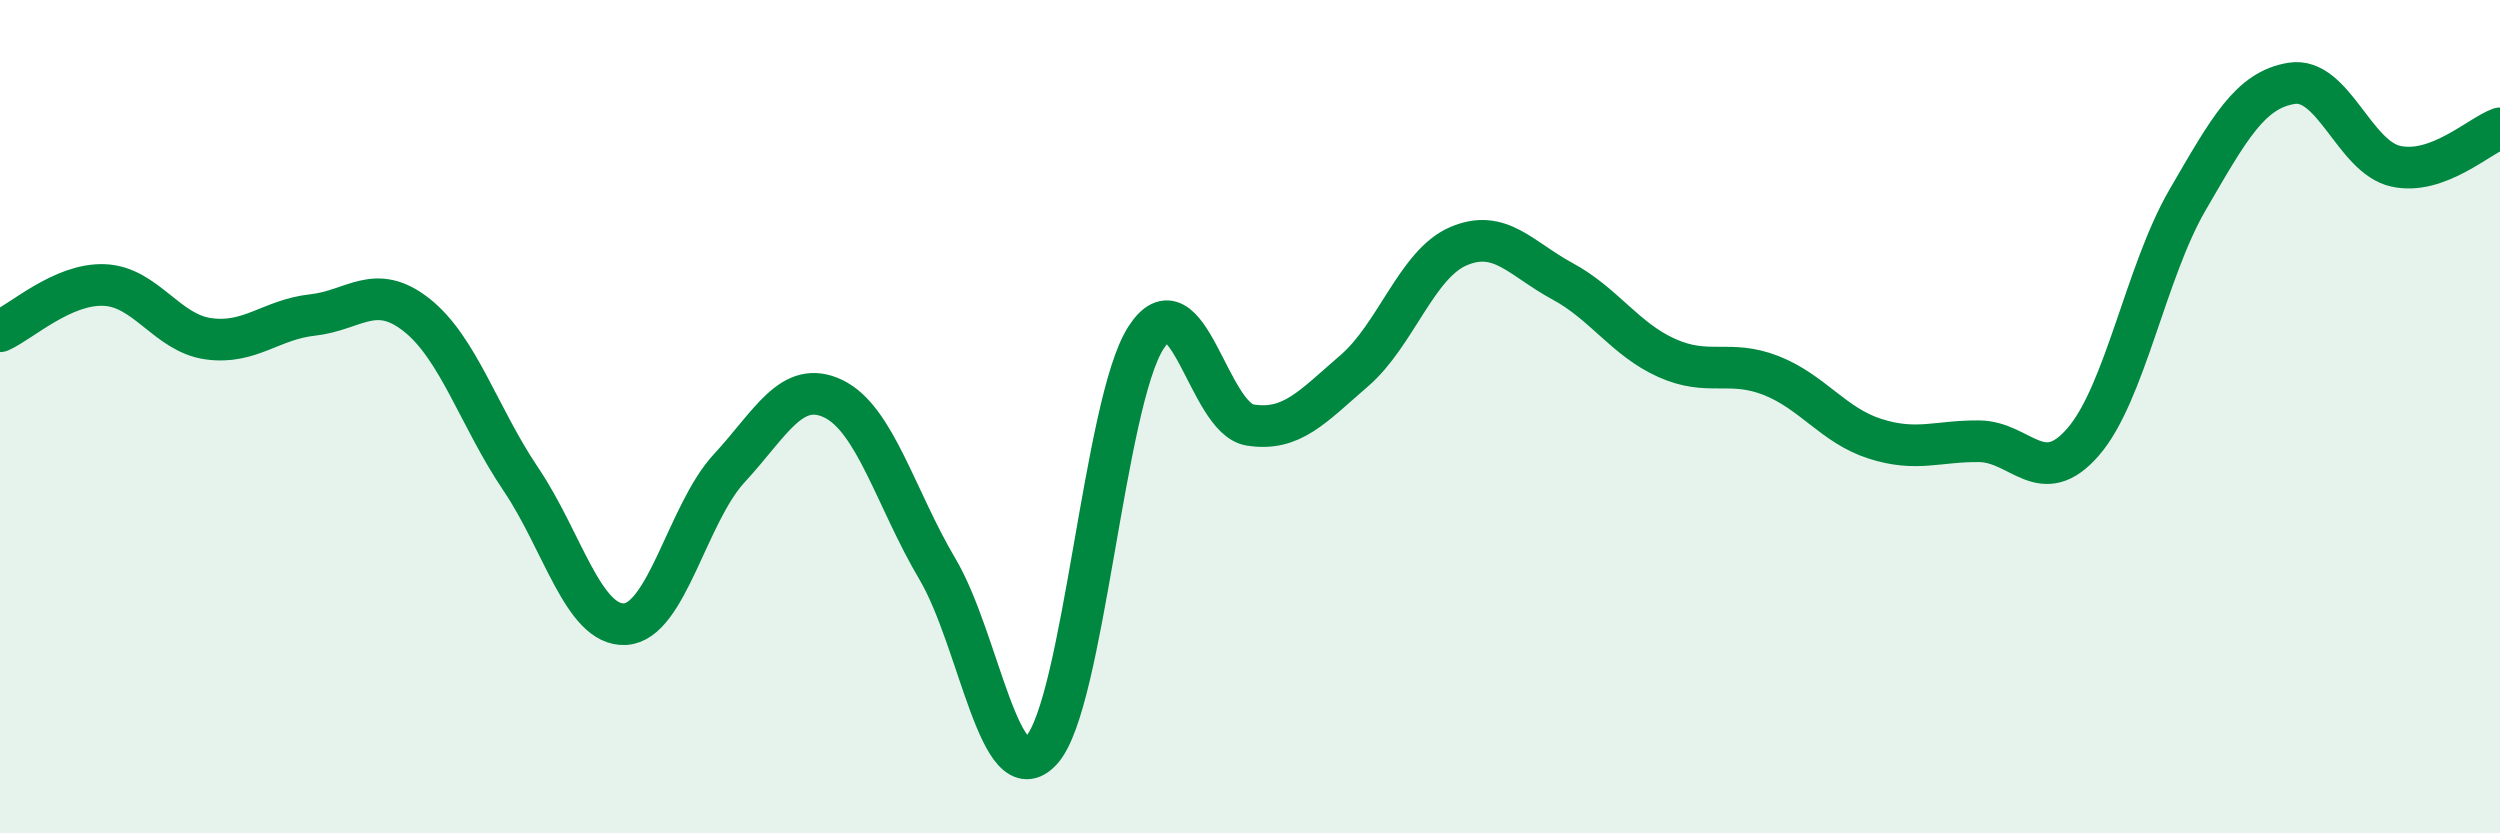
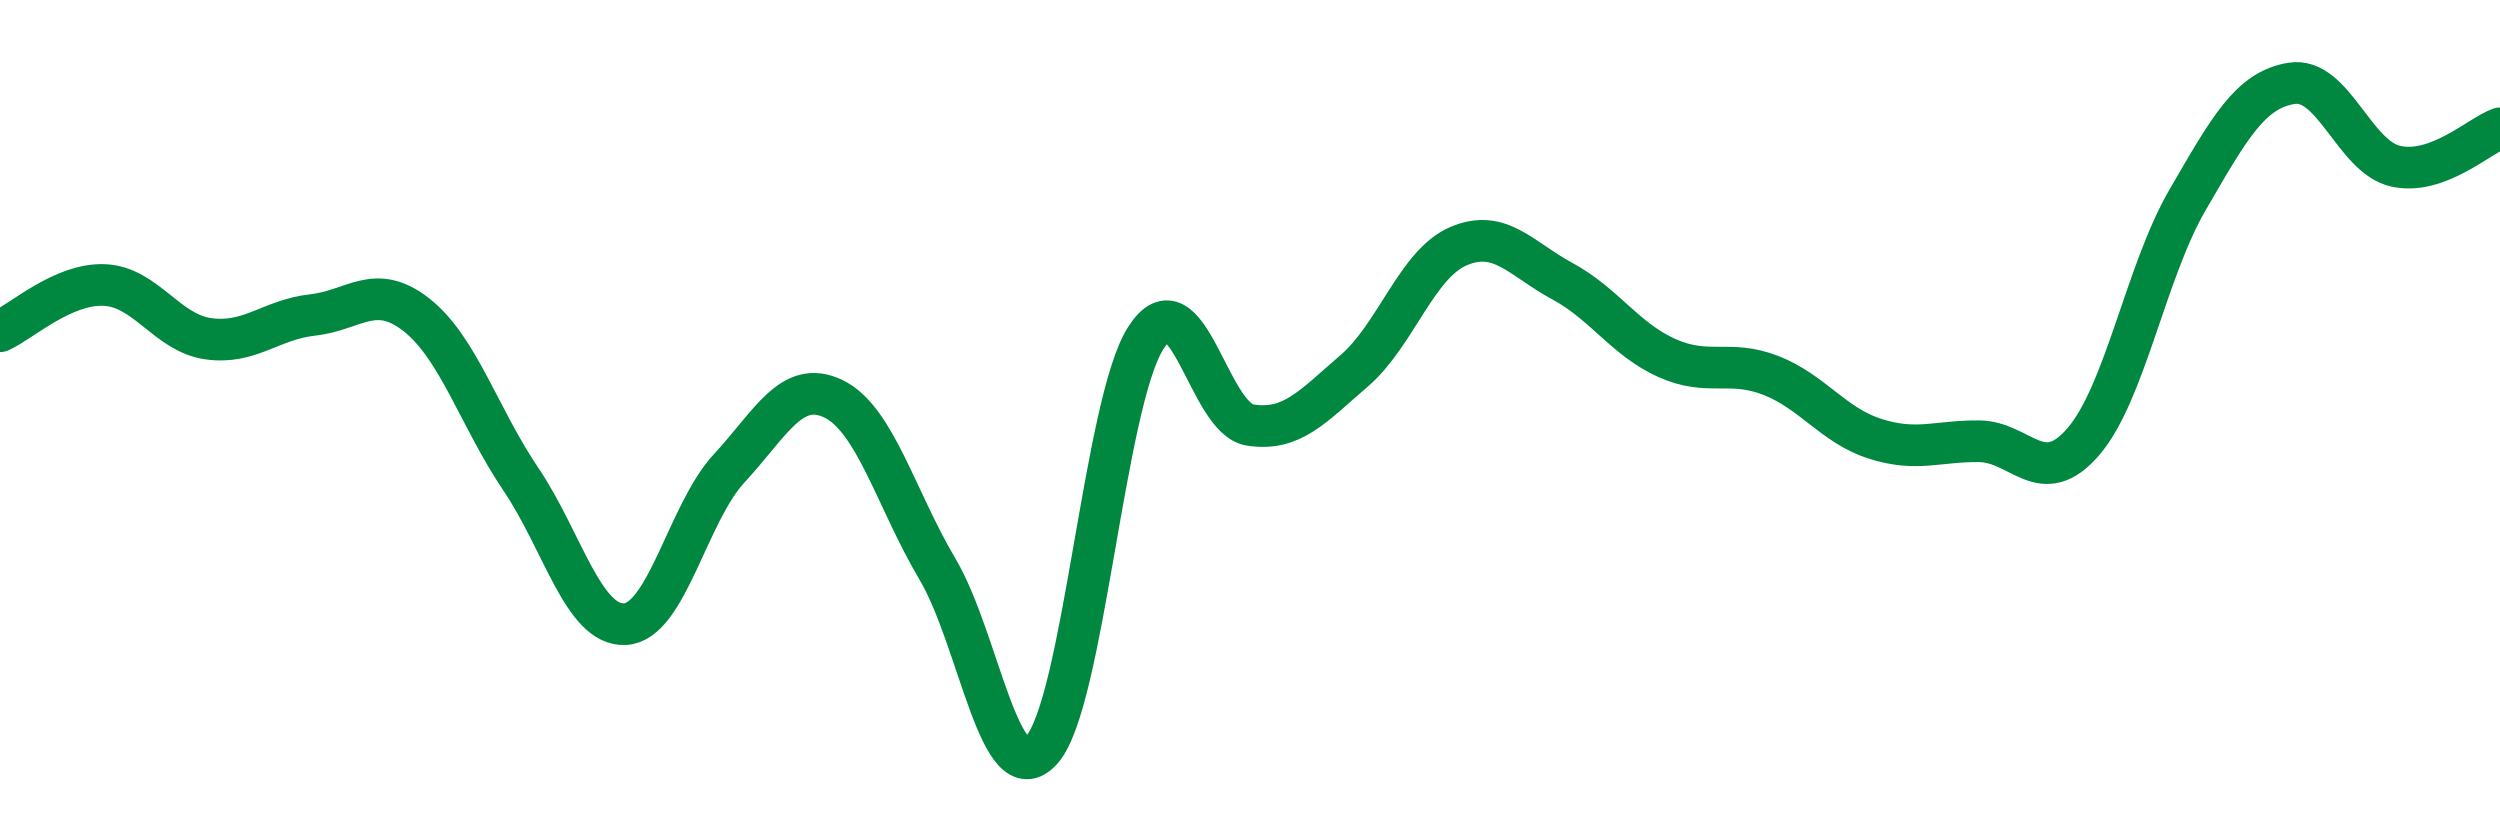
<svg xmlns="http://www.w3.org/2000/svg" width="60" height="20" viewBox="0 0 60 20">
-   <path d="M 0,7.95 C 0.5,7.73 1.5,6.8 2.5,6.84 C 3.5,6.88 4,7.99 5,8.13 C 6,8.27 6.5,7.67 7.5,7.56 C 8.5,7.45 9,6.77 10,7.56 C 11,8.35 11.5,10.02 12.5,11.5 C 13.5,12.98 14,15.03 15,14.98 C 16,14.93 16.5,12.32 17.5,11.24 C 18.5,10.16 19,9.09 20,9.57 C 21,10.05 21.5,11.97 22.5,13.66 C 23.5,15.35 24,19.11 25,18 C 26,16.89 26.5,9.67 27.5,8.11 C 28.5,6.55 29,10.04 30,10.2 C 31,10.36 31.5,9.76 32.5,8.9 C 33.5,8.04 34,6.34 35,5.91 C 36,5.48 36.5,6.21 37.5,6.75 C 38.5,7.29 39,8.14 40,8.59 C 41,9.04 41.5,8.62 42.5,9.01 C 43.5,9.4 44,10.21 45,10.53 C 46,10.85 46.5,10.58 47.5,10.59 C 48.5,10.6 49,11.76 50,10.6 C 51,9.44 51.5,6.52 52.5,4.8 C 53.5,3.08 54,2.16 55,2 C 56,1.84 56.5,3.77 57.5,3.99 C 58.5,4.21 59.5,3.26 60,3.08L60 20L0 20Z" fill="#008740" opacity="0.1" stroke-linecap="round" stroke-linejoin="round" />
  <path d="M 0,7.95 C 0.5,7.73 1.5,6.8 2.5,6.84 C 3.5,6.88 4,7.99 5,8.13 C 6,8.27 6.5,7.67 7.5,7.56 C 8.5,7.45 9,6.77 10,7.56 C 11,8.35 11.5,10.02 12.5,11.5 C 13.5,12.98 14,15.03 15,14.98 C 16,14.93 16.5,12.32 17.5,11.24 C 18.5,10.16 19,9.09 20,9.57 C 21,10.05 21.5,11.97 22.5,13.66 C 23.5,15.35 24,19.11 25,18 C 26,16.89 26.5,9.67 27.5,8.11 C 28.5,6.55 29,10.04 30,10.2 C 31,10.36 31.5,9.76 32.5,8.9 C 33.5,8.04 34,6.34 35,5.91 C 36,5.48 36.5,6.21 37.5,6.75 C 38.5,7.29 39,8.14 40,8.59 C 41,9.04 41.5,8.62 42.5,9.01 C 43.5,9.4 44,10.21 45,10.53 C 46,10.85 46.5,10.58 47.5,10.59 C 48.5,10.6 49,11.76 50,10.6 C 51,9.44 51.5,6.52 52.5,4.8 C 53.5,3.08 54,2.16 55,2 C 56,1.84 56.5,3.77 57.5,3.99 C 58.5,4.21 59.5,3.26 60,3.08" stroke="#008740" stroke-width="1" fill="none" stroke-linecap="round" stroke-linejoin="round" />
</svg>